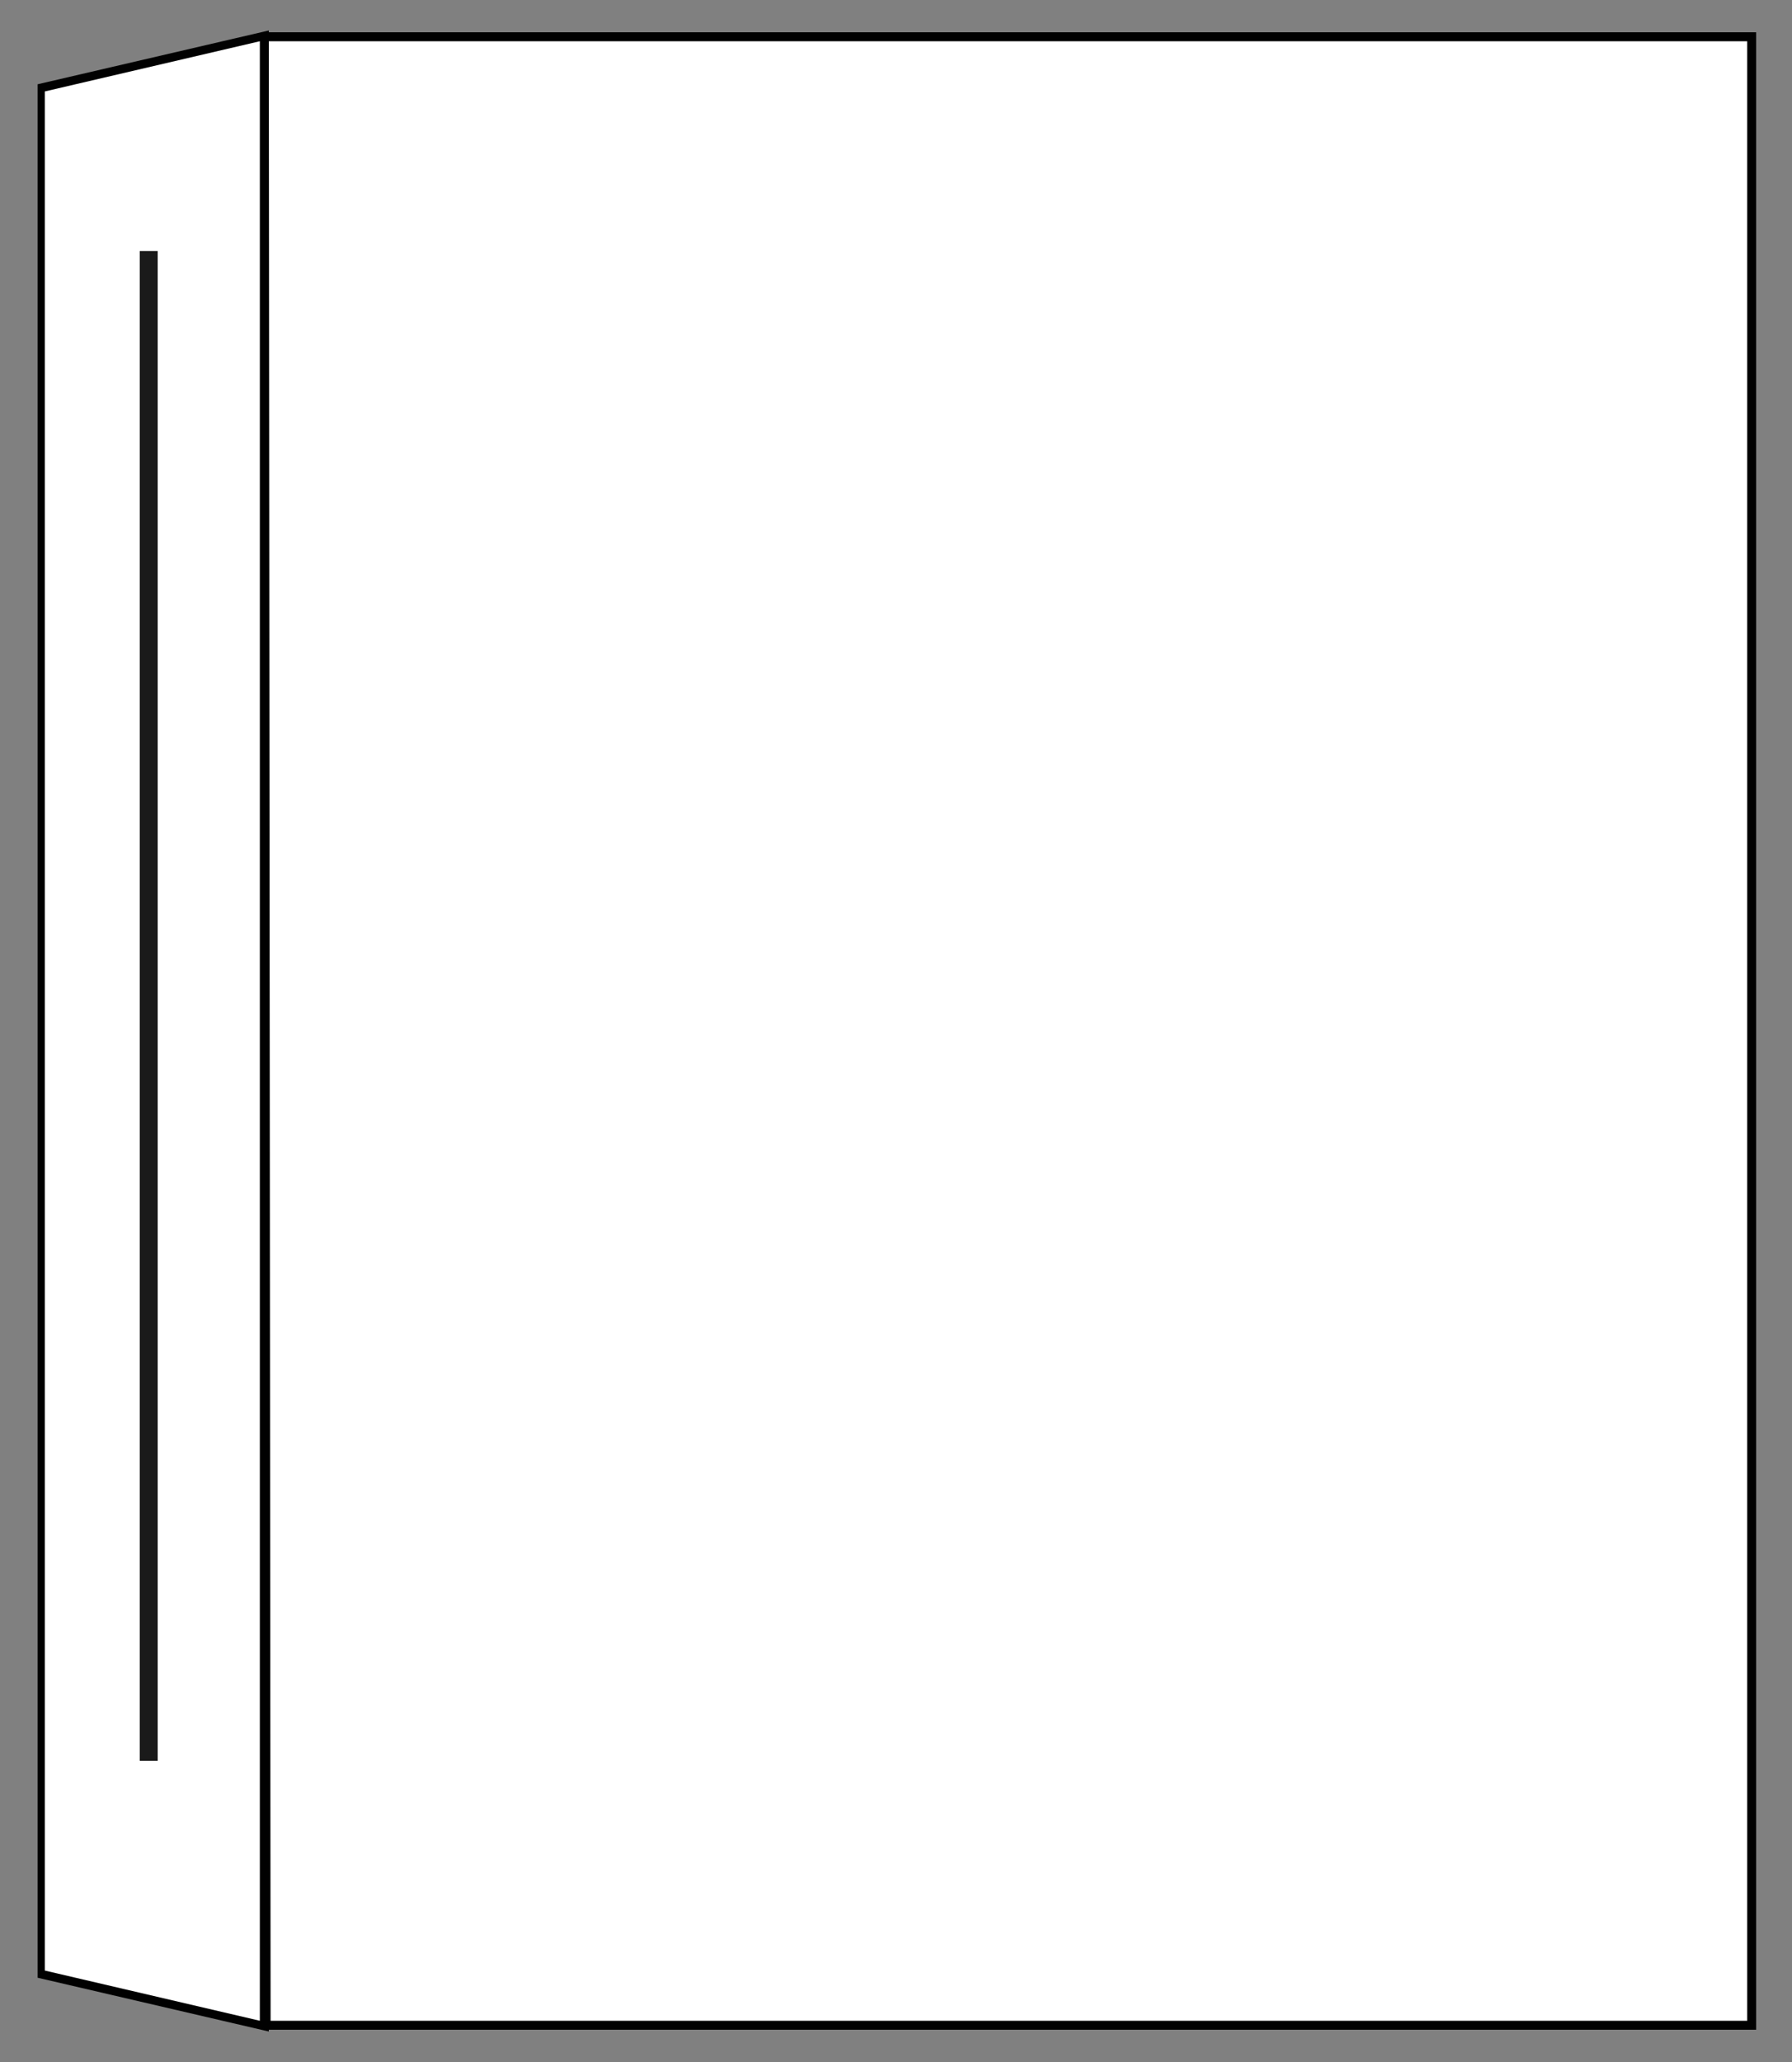
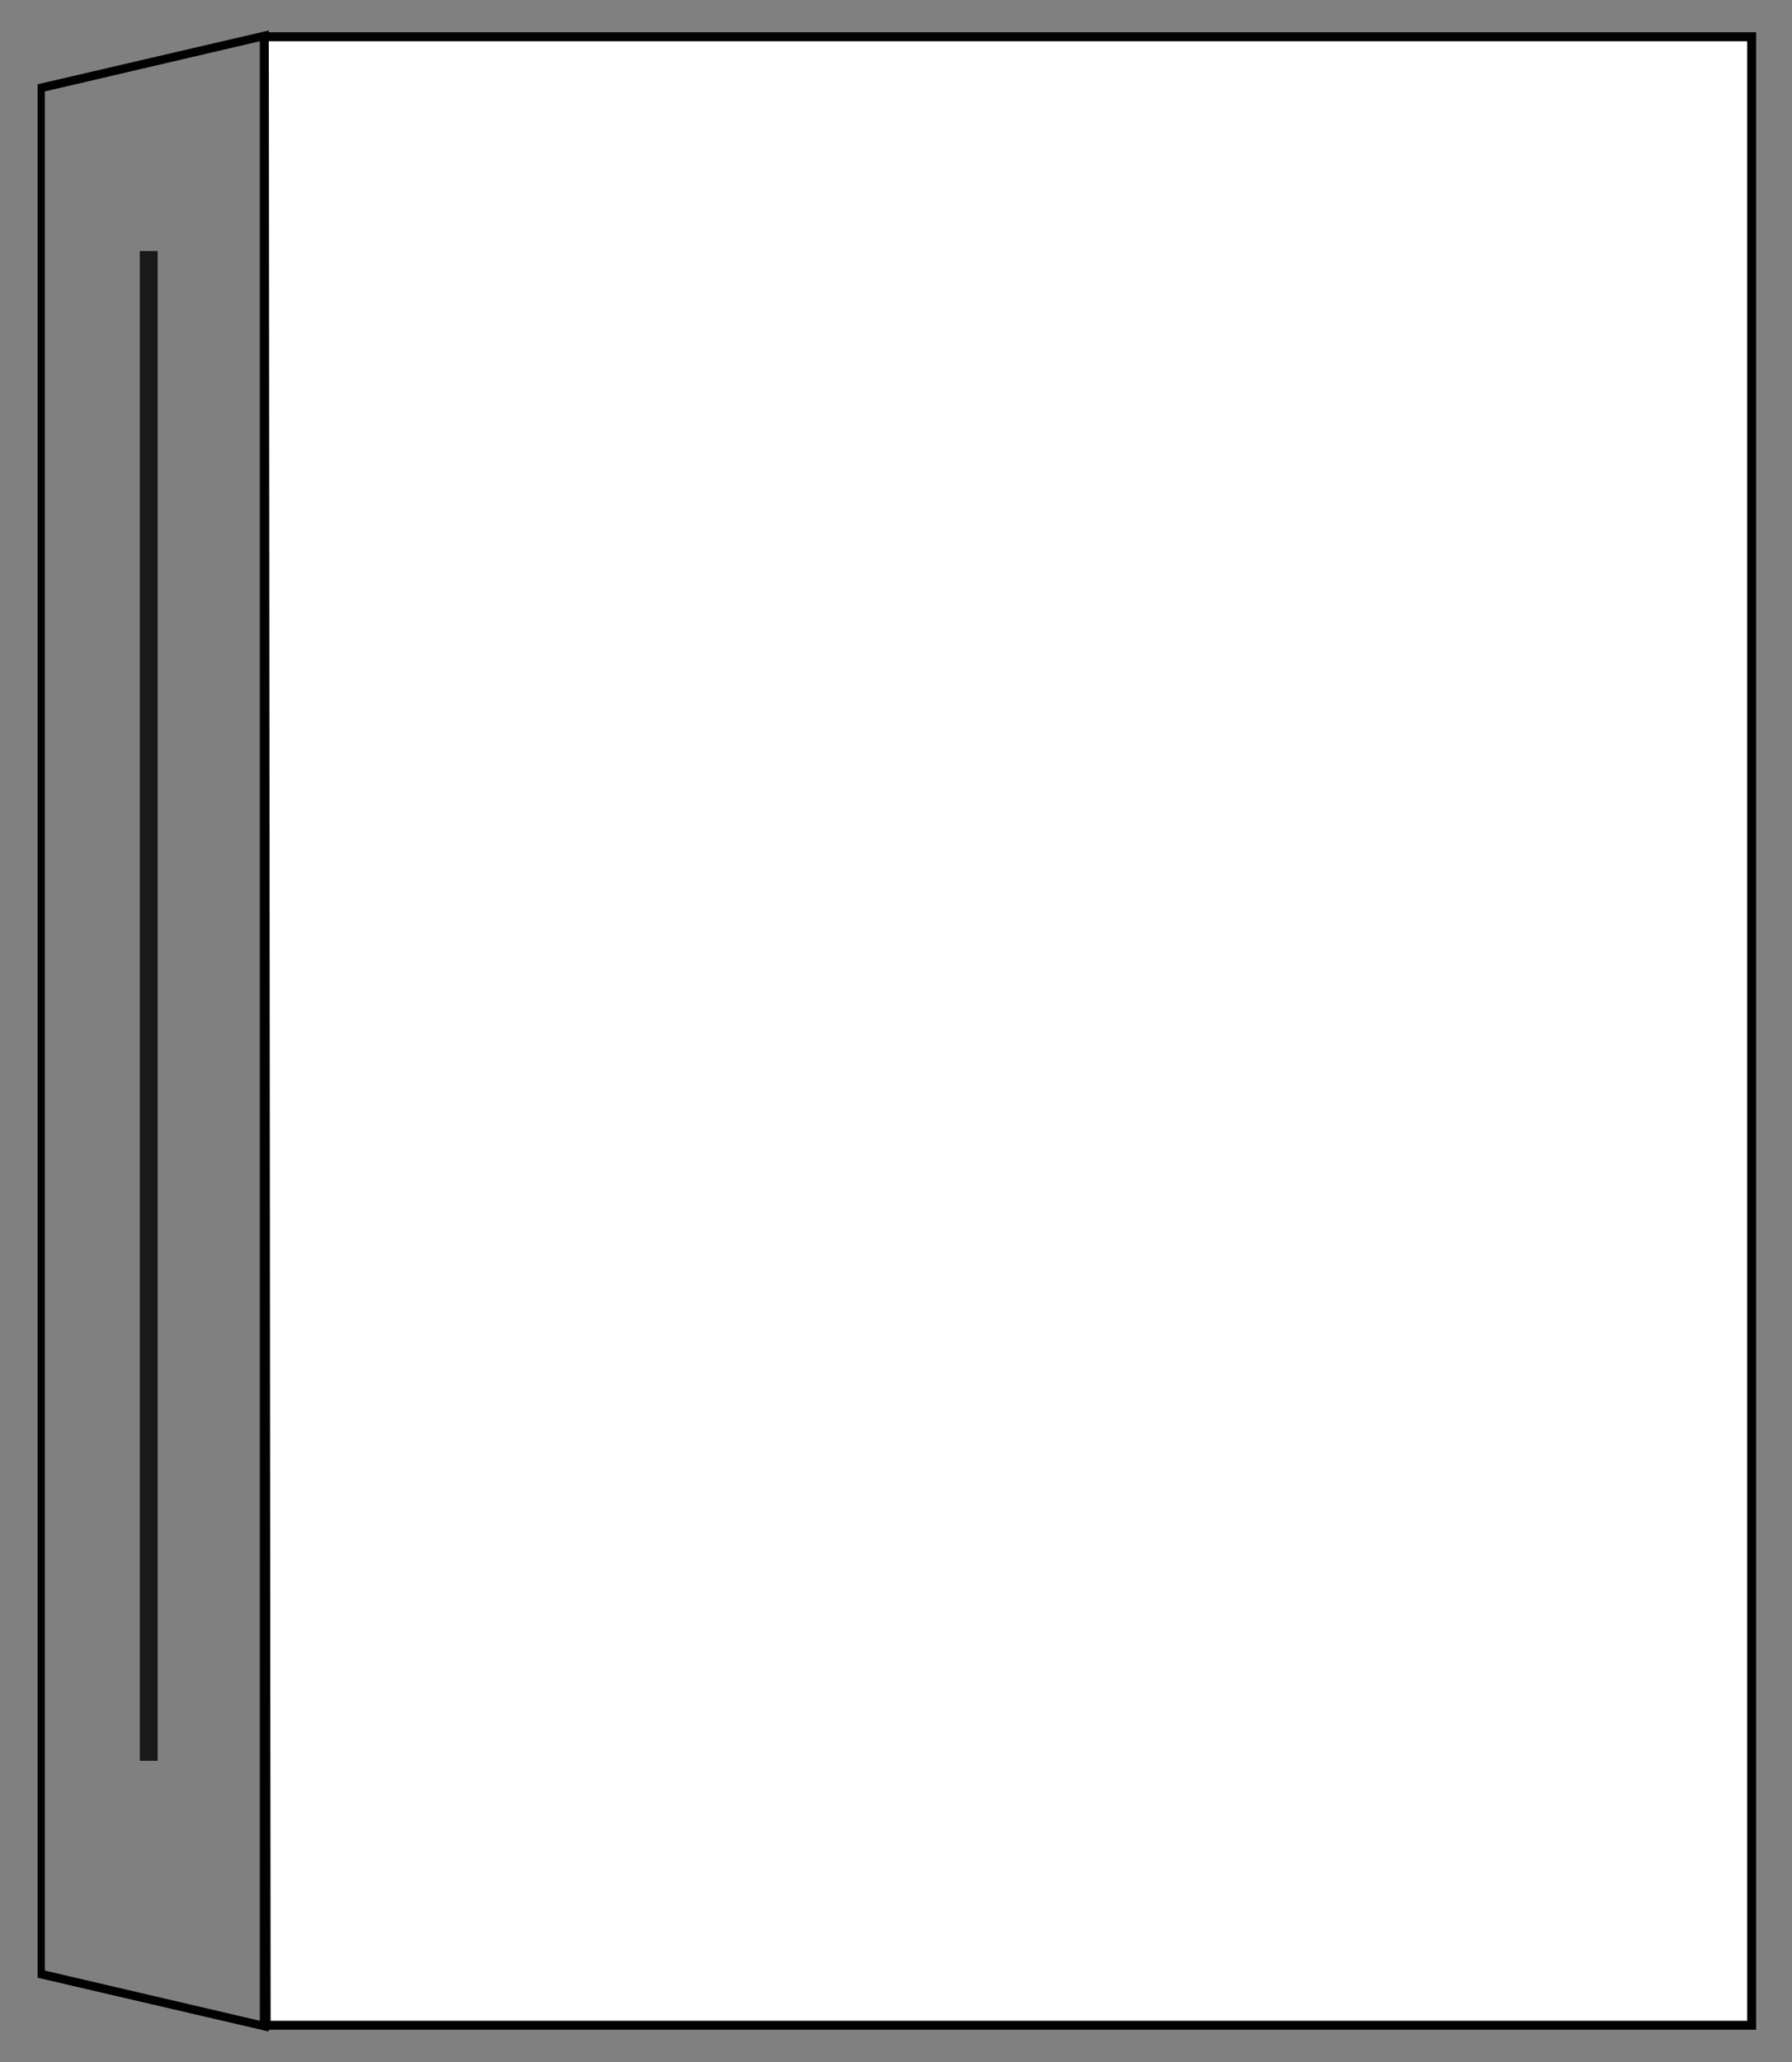
<svg xmlns="http://www.w3.org/2000/svg" version="1.1" id="Layer_1" x="0px" y="0px" viewBox="0 0 100 115" style="enable-background:new 0 0 100 115;" xml:space="preserve">
  <rect x="0" y="0" width="100" height="115" fill="#808080" stroke="none" />
  <style type="text/css">
	.st0{fill:#FFFFFF;}
	.st1{fill:#010101;}
	.st2{fill:#1A1A1A;}
</style>
  <g>
    <rect x="14.8" y="2" class="st0" width="82.9" height="110.9" />
    <path class="st1" d="M98,113.2H14.6V1.8H98V113.2z M15.1,112.7h82.4V2.3H15L15.1,112.7z" />
-     <polygon class="st0" points="14.7,113 2.3,110.1 2.3,4.9 14.7,2  " />
    <path class="st1" d="M15,113.3l-12.9-3V4.7l12.9-3V113.3z M2.5,109.9l12,2.8V2.3l-12,2.8L2.5,109.9z" />
    <rect x="7.8" y="14" class="st2" width="1" height="84.2" />
  </g>
</svg>